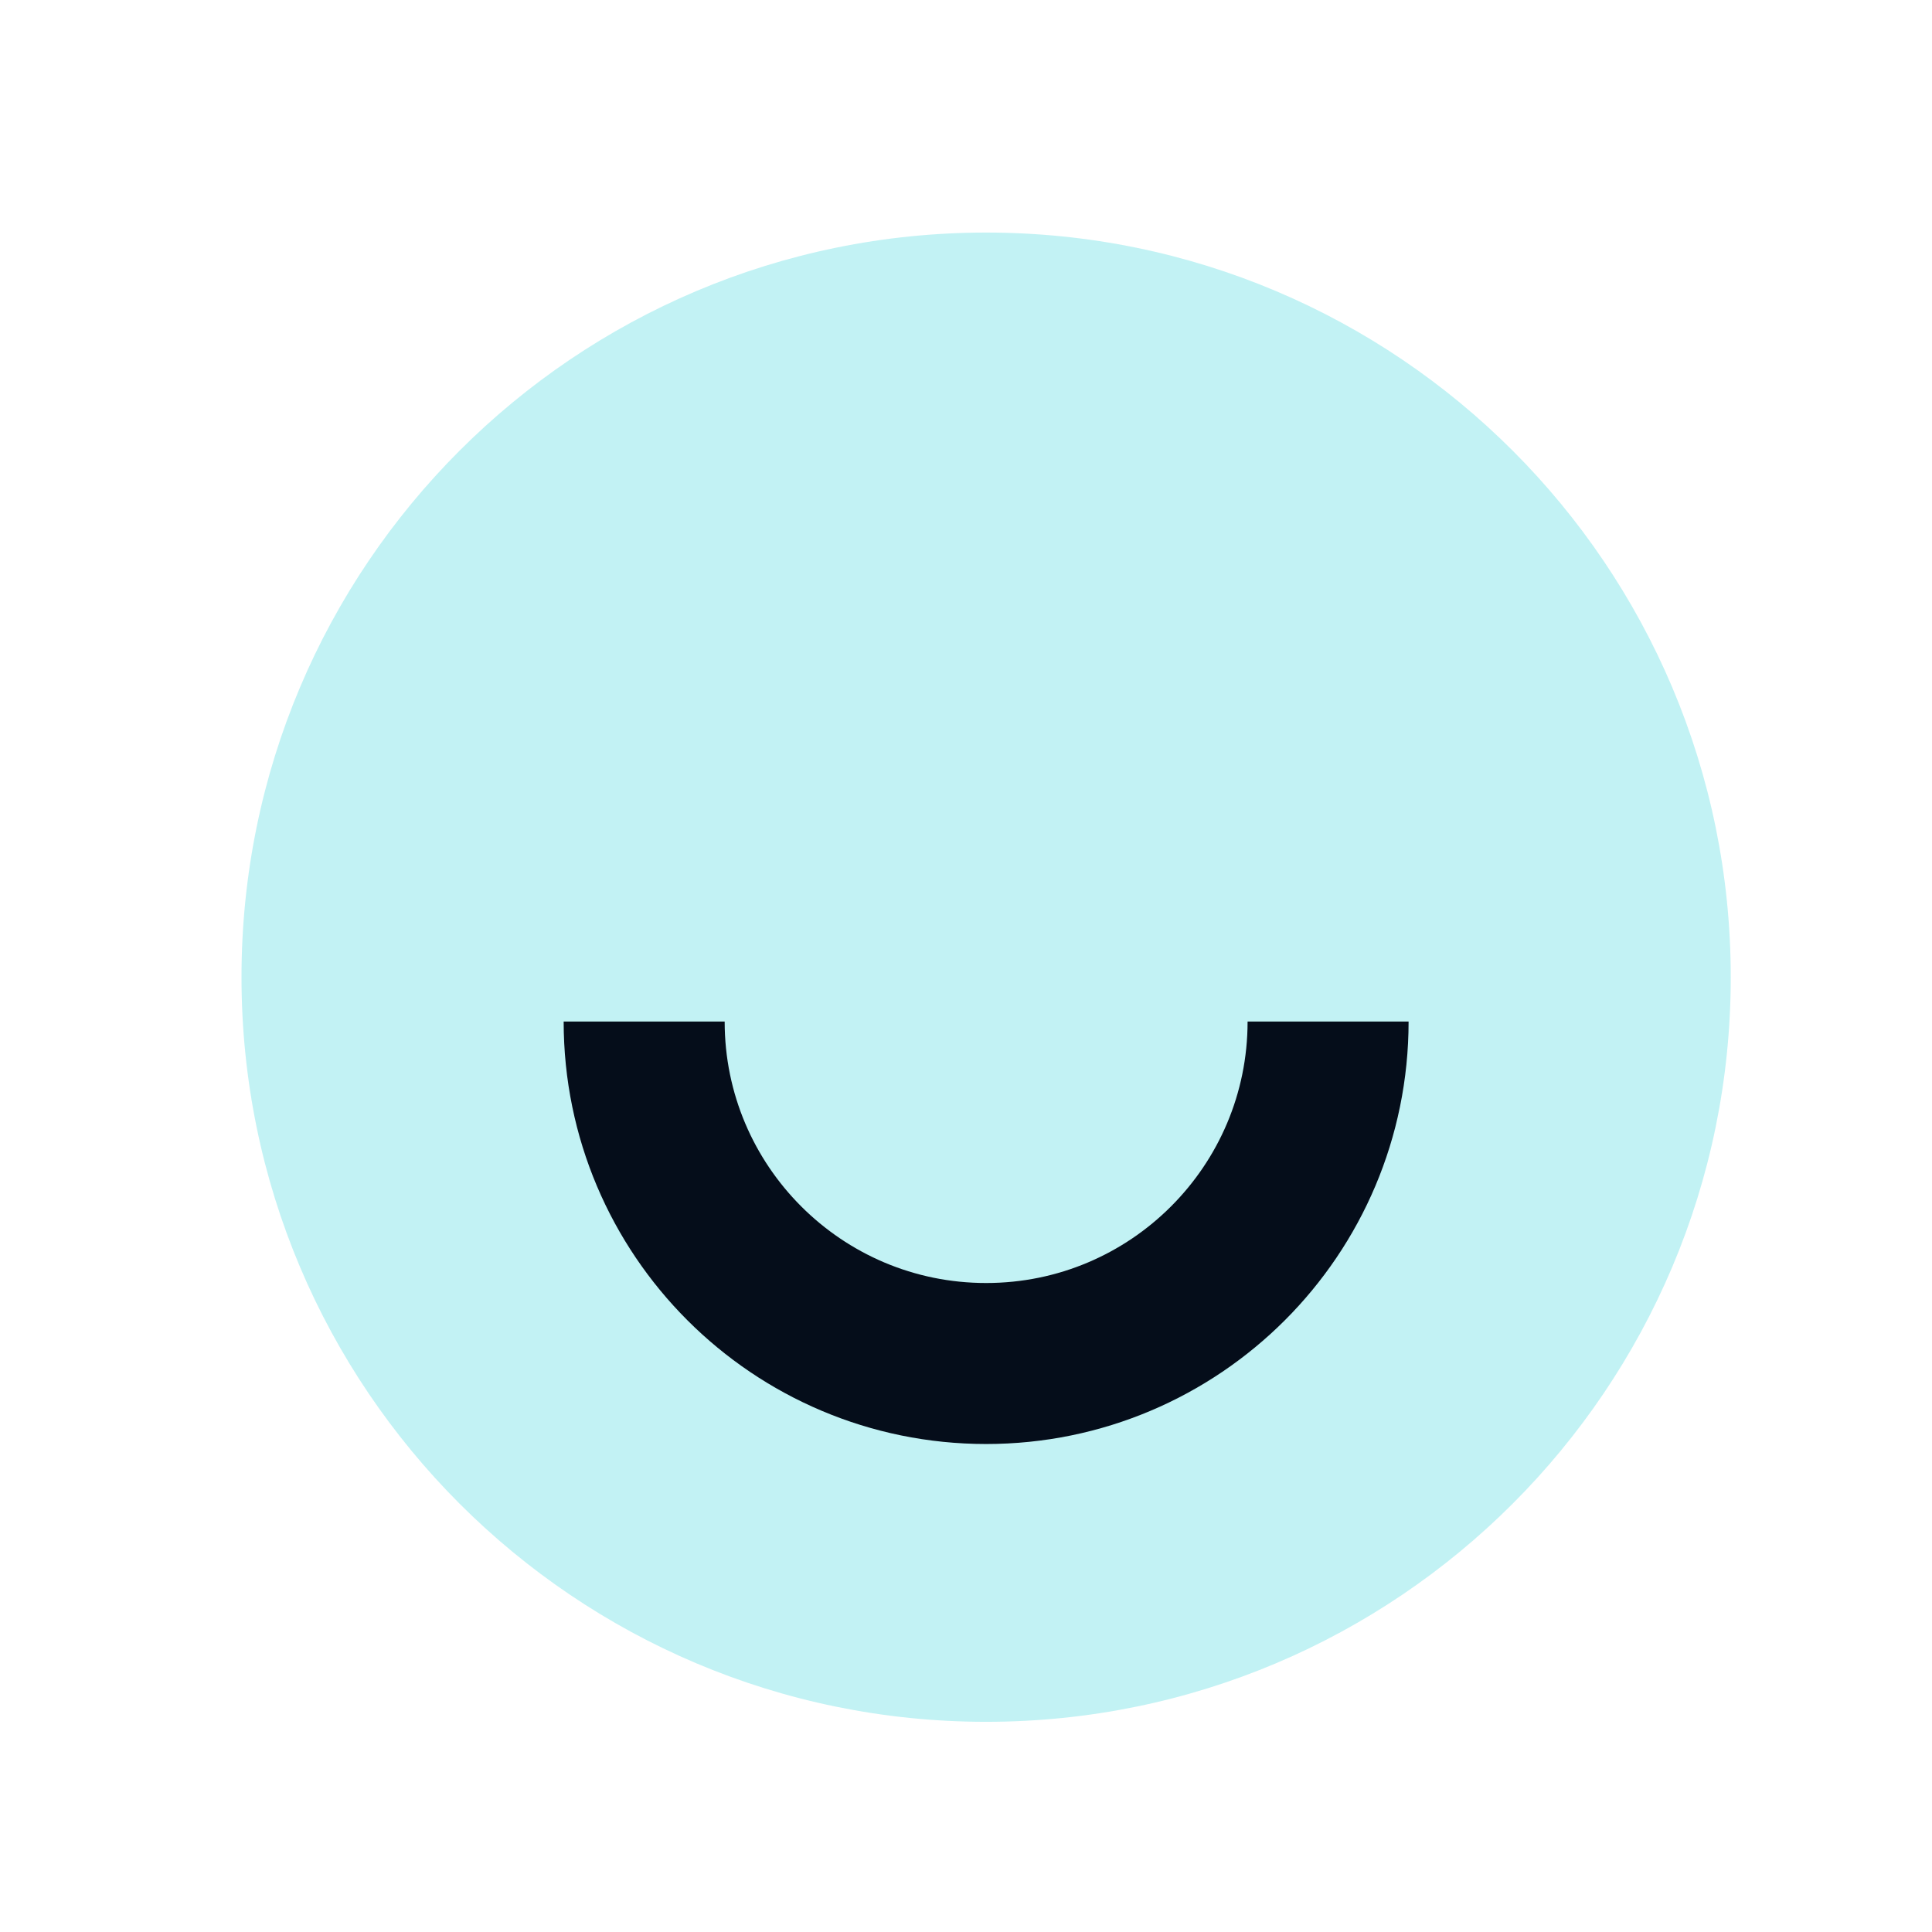
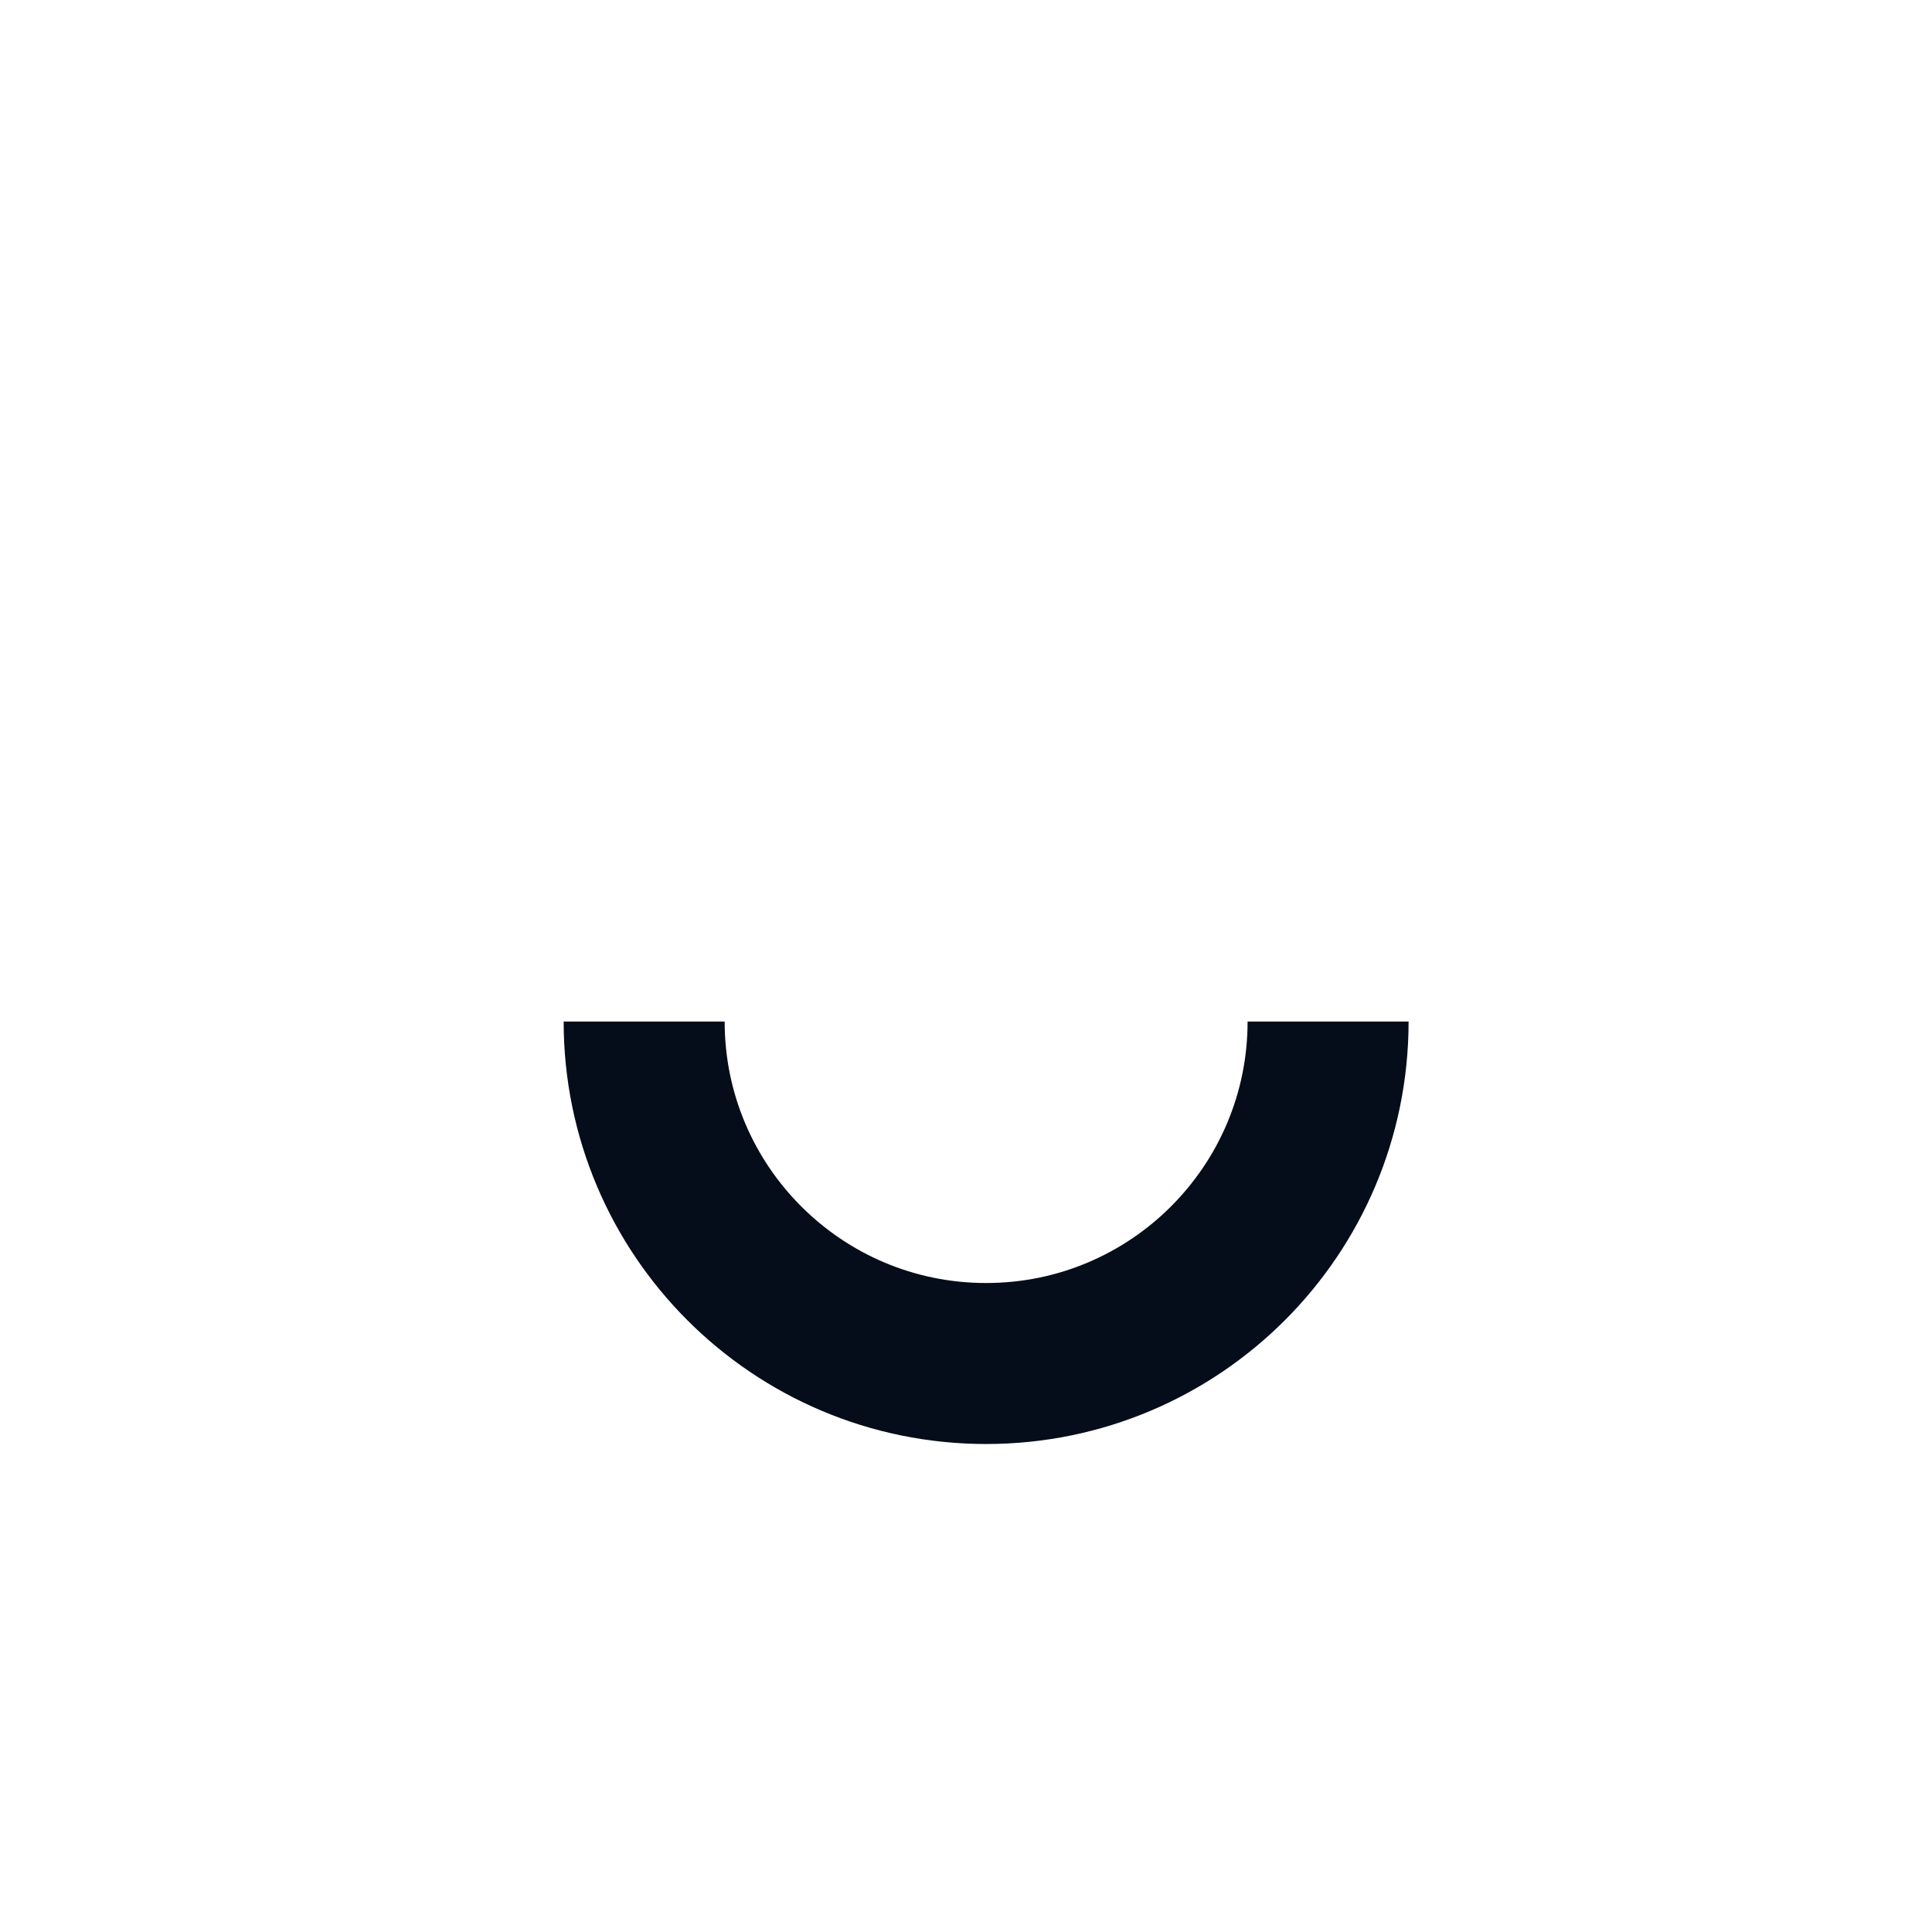
<svg xmlns="http://www.w3.org/2000/svg" width="24" height="24" viewBox="0 0 24 24" fill="none">
-   <path d="M12.25 21.389C17.359 21.389 21.5 17.247 21.5 12.139C21.5 7.03 17.359 2.889 12.25 2.889C7.141 2.889 3 7.03 3 12.139C3 17.247 7.141 21.389 12.25 21.389Z" fill="#C2F2F4" />
  <path d="M16.498 12.69C16.498 15.036 14.596 16.938 12.25 16.938C9.904 16.938 8.002 15.036 8.002 12.69" stroke="#050D1A" stroke-width="2" />
</svg>